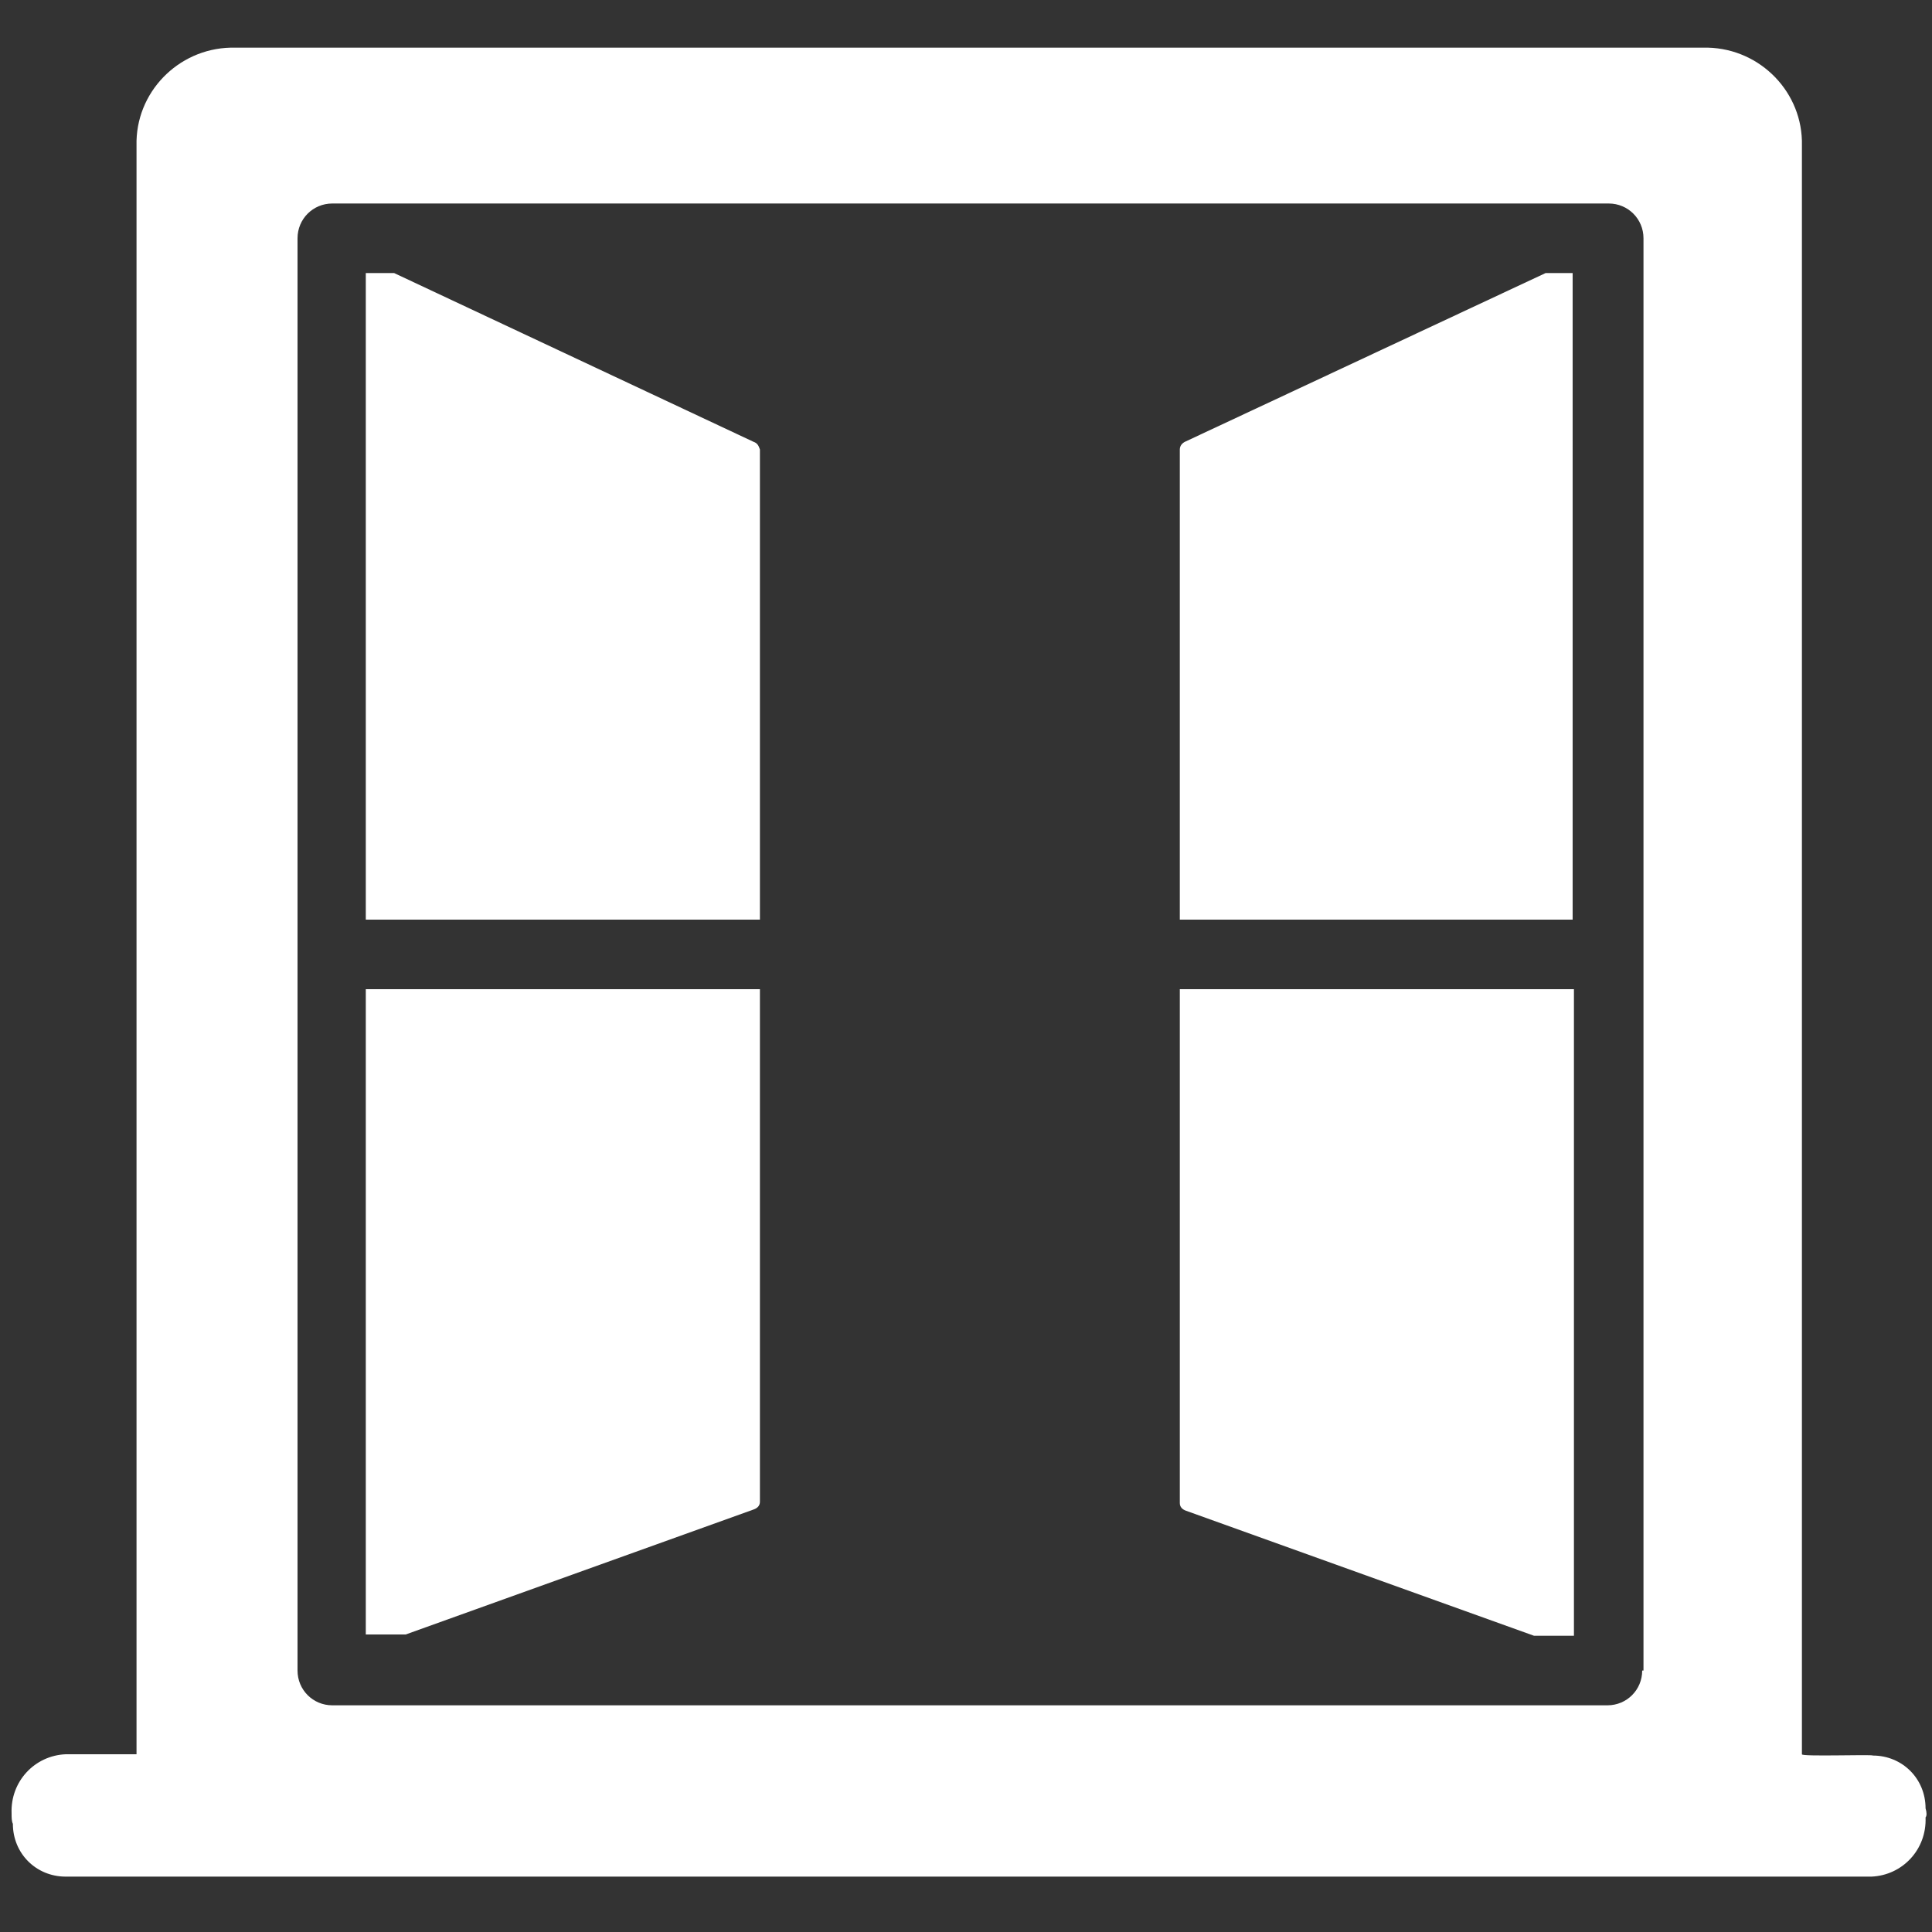
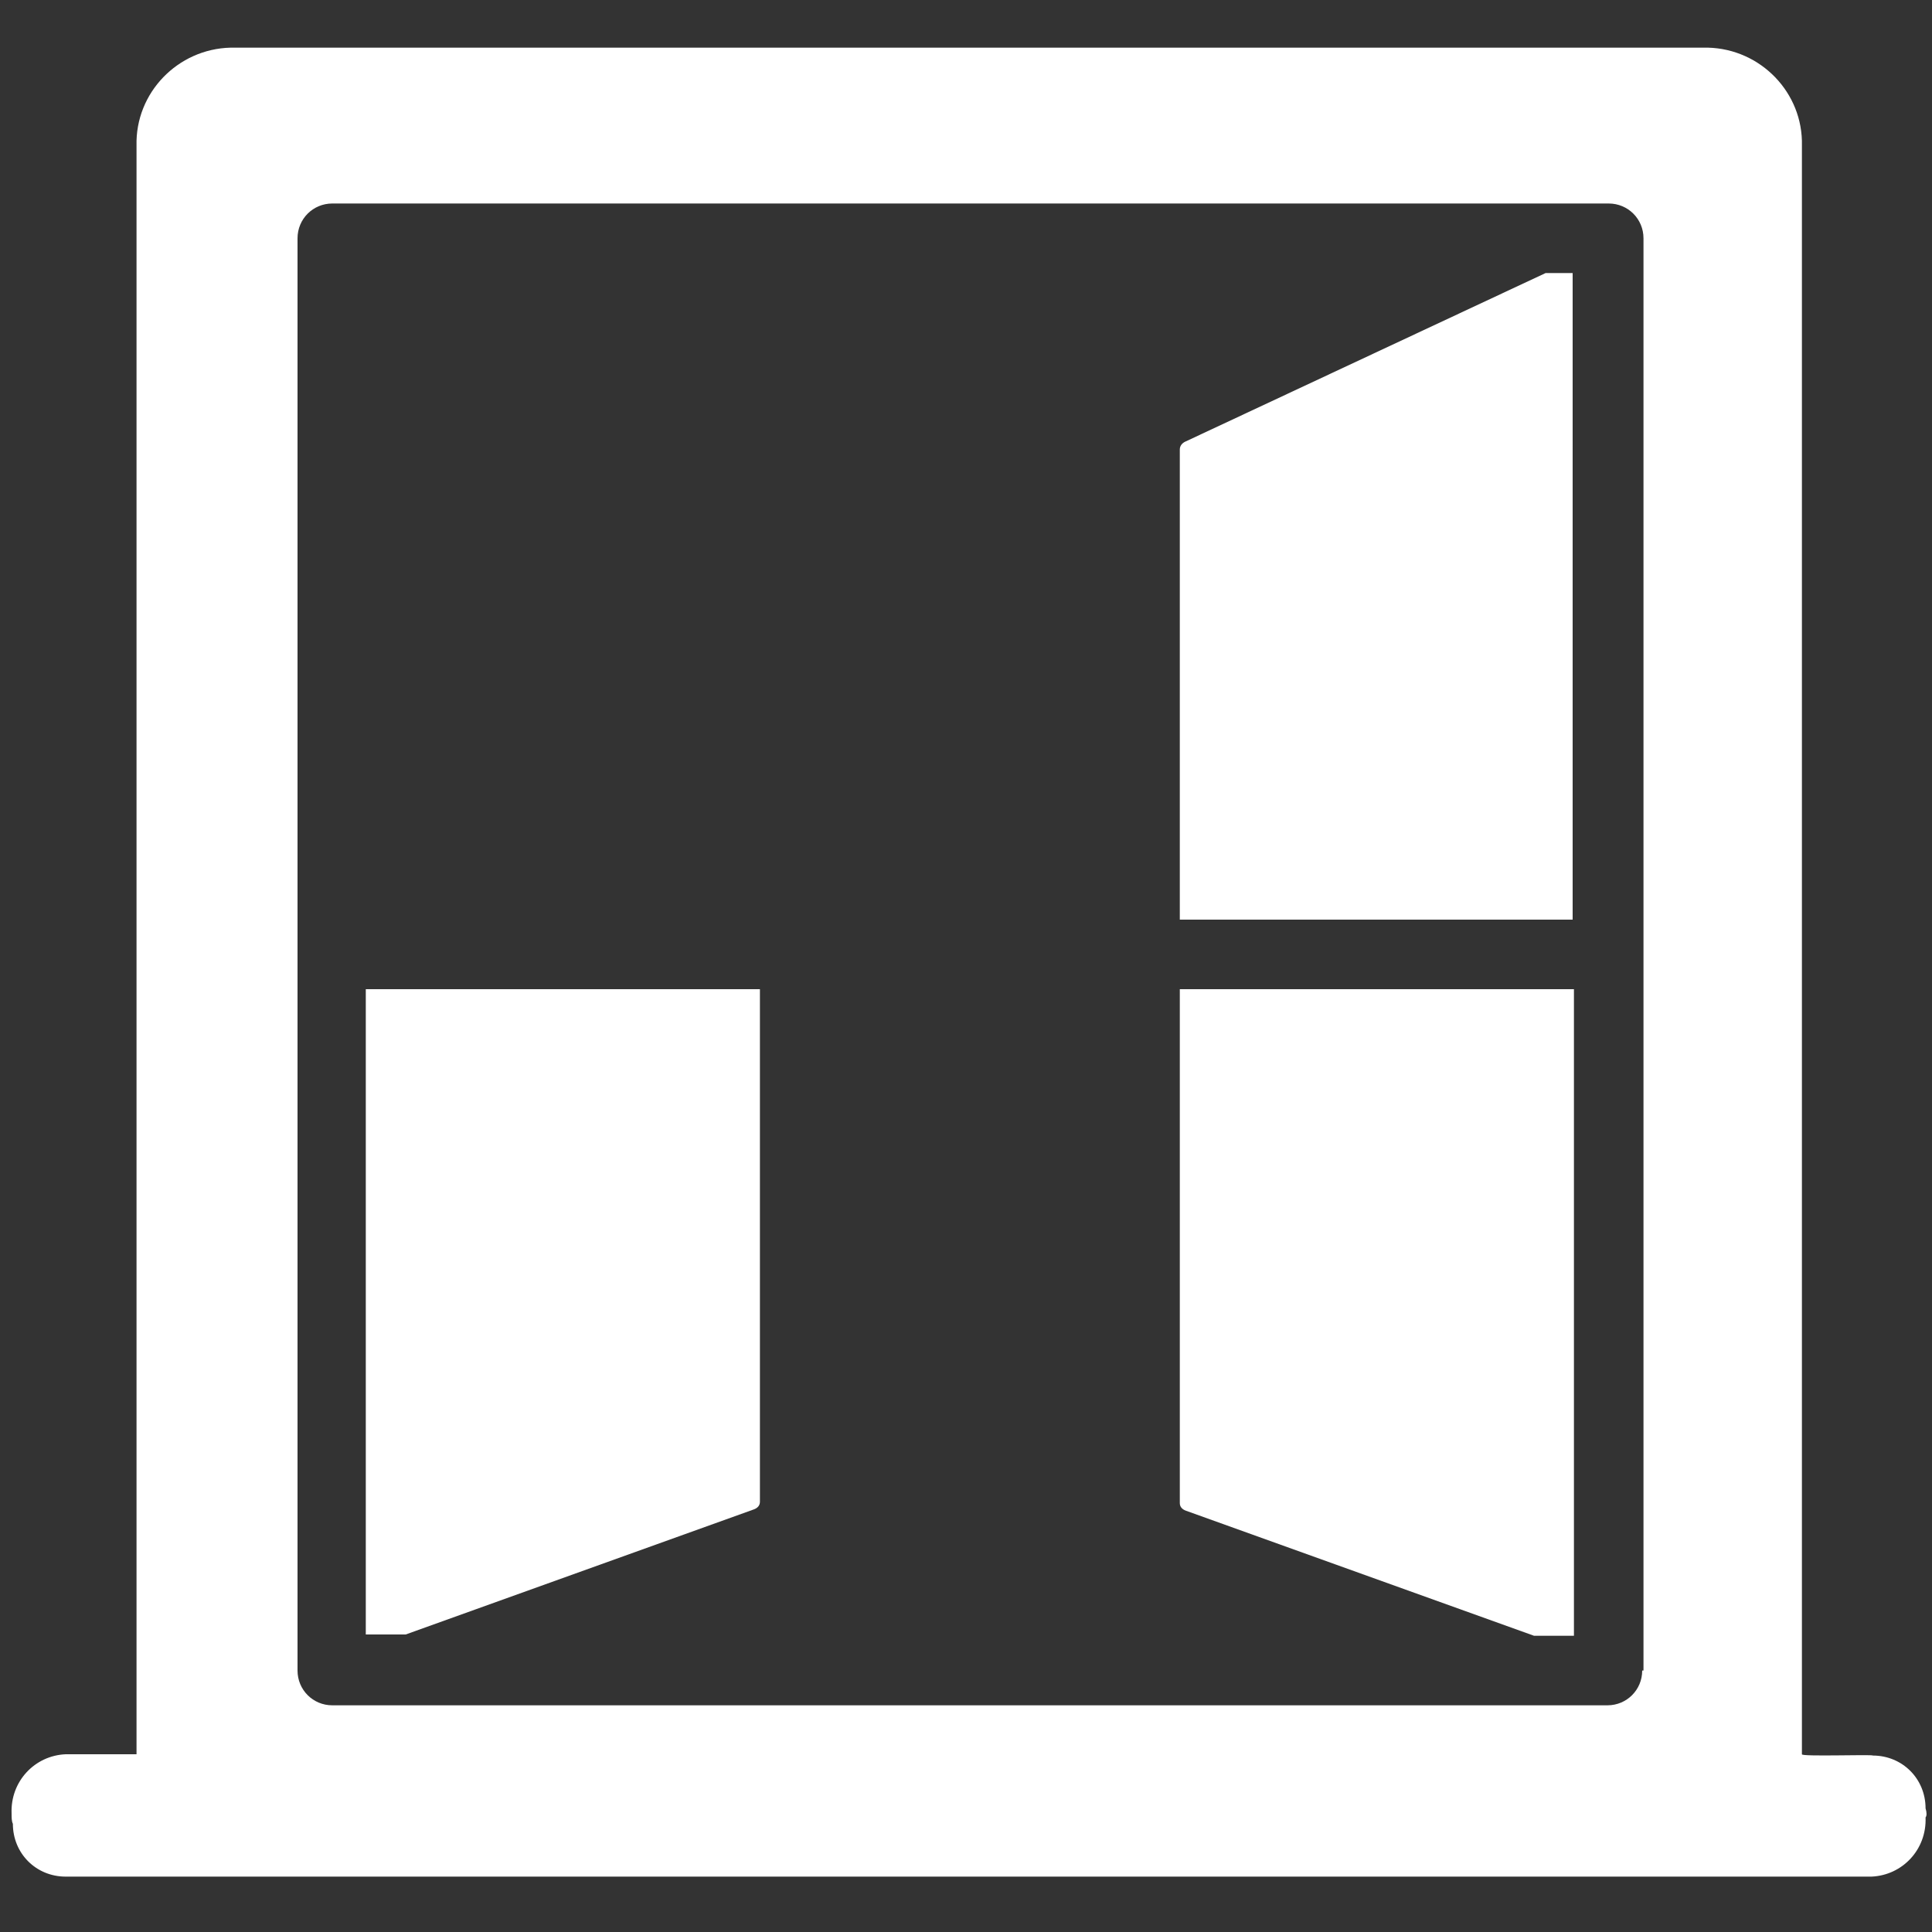
<svg xmlns="http://www.w3.org/2000/svg" version="1.1" id="Layer_1" x="0px" y="0px" viewBox="0 0 150 150" style="enable-background:new 0 0 150 150;" xml:space="preserve">
  <rect x="0" y="0" width="150" height="150" fill="#333333" stroke="none" />
  <style type="text/css">
	.st0{fill:#FFFFFF;}
</style>
  <g>
-     <path class="st0" d="M92,34.3c-0.2,0.1-0.4,0.3-0.4,0.6v36.5h30.5V21.2H120L92,34.3z" />
-     <path class="st0" d="M58.5,34.3L30.6,21.2h-2.2v50.2H59V34.9C58.9,34.6,58.8,34.4,58.5,34.3L58.5,34.3z" />
+     <path class="st0" d="M92,34.3c-0.2,0.1-0.4,0.3-0.4,0.6v36.5h30.5V21.2H120z" />
    <path class="st0" d="M28.4,126.6v0.3h3.1l27-9.7c0.3-0.1,0.5-0.3,0.5-0.6V76.8H28.4L28.4,126.6z" />
    <path class="st0" d="M91.6,116.7c0,0.3,0.2,0.5,0.5,0.6l27,9.7h3.1V76.8H91.6L91.6,116.7z" />
    <path class="st0" d="M149.5,140.4c0-2.3-1.8-4.1-4.1-4.1c0,0,0,0,0,0c0-0.1-5.6,0.1-5.5-0.1V11.3c0.1-4.1-3.2-7.5-7.3-7.6H17.9   c-4.1,0.1-7.4,3.5-7.3,7.6c0,0,0,124.9,0,124.9l-5.5,0c-2.4,0.1-4.3,2.1-4.2,4.6c0,0.3,0,0.6,0.1,0.8c0,2.3,1.8,4.1,4.1,4.1   c0,0,0,0,0,0h140.2c2.4-0.1,4.3-2.1,4.2-4.6C149.6,141,149.6,140.7,149.5,140.4L149.5,140.4z M127.5,129.7c0,1.5-1.2,2.7-2.7,2.7   H25.8c-1.5,0-2.7-1.2-2.7-2.7V18.5c0-1.5,1.2-2.7,2.7-2.7h99.1c1.5,0,2.7,1.2,2.7,2.7V129.7z" />
  </g>
</svg>